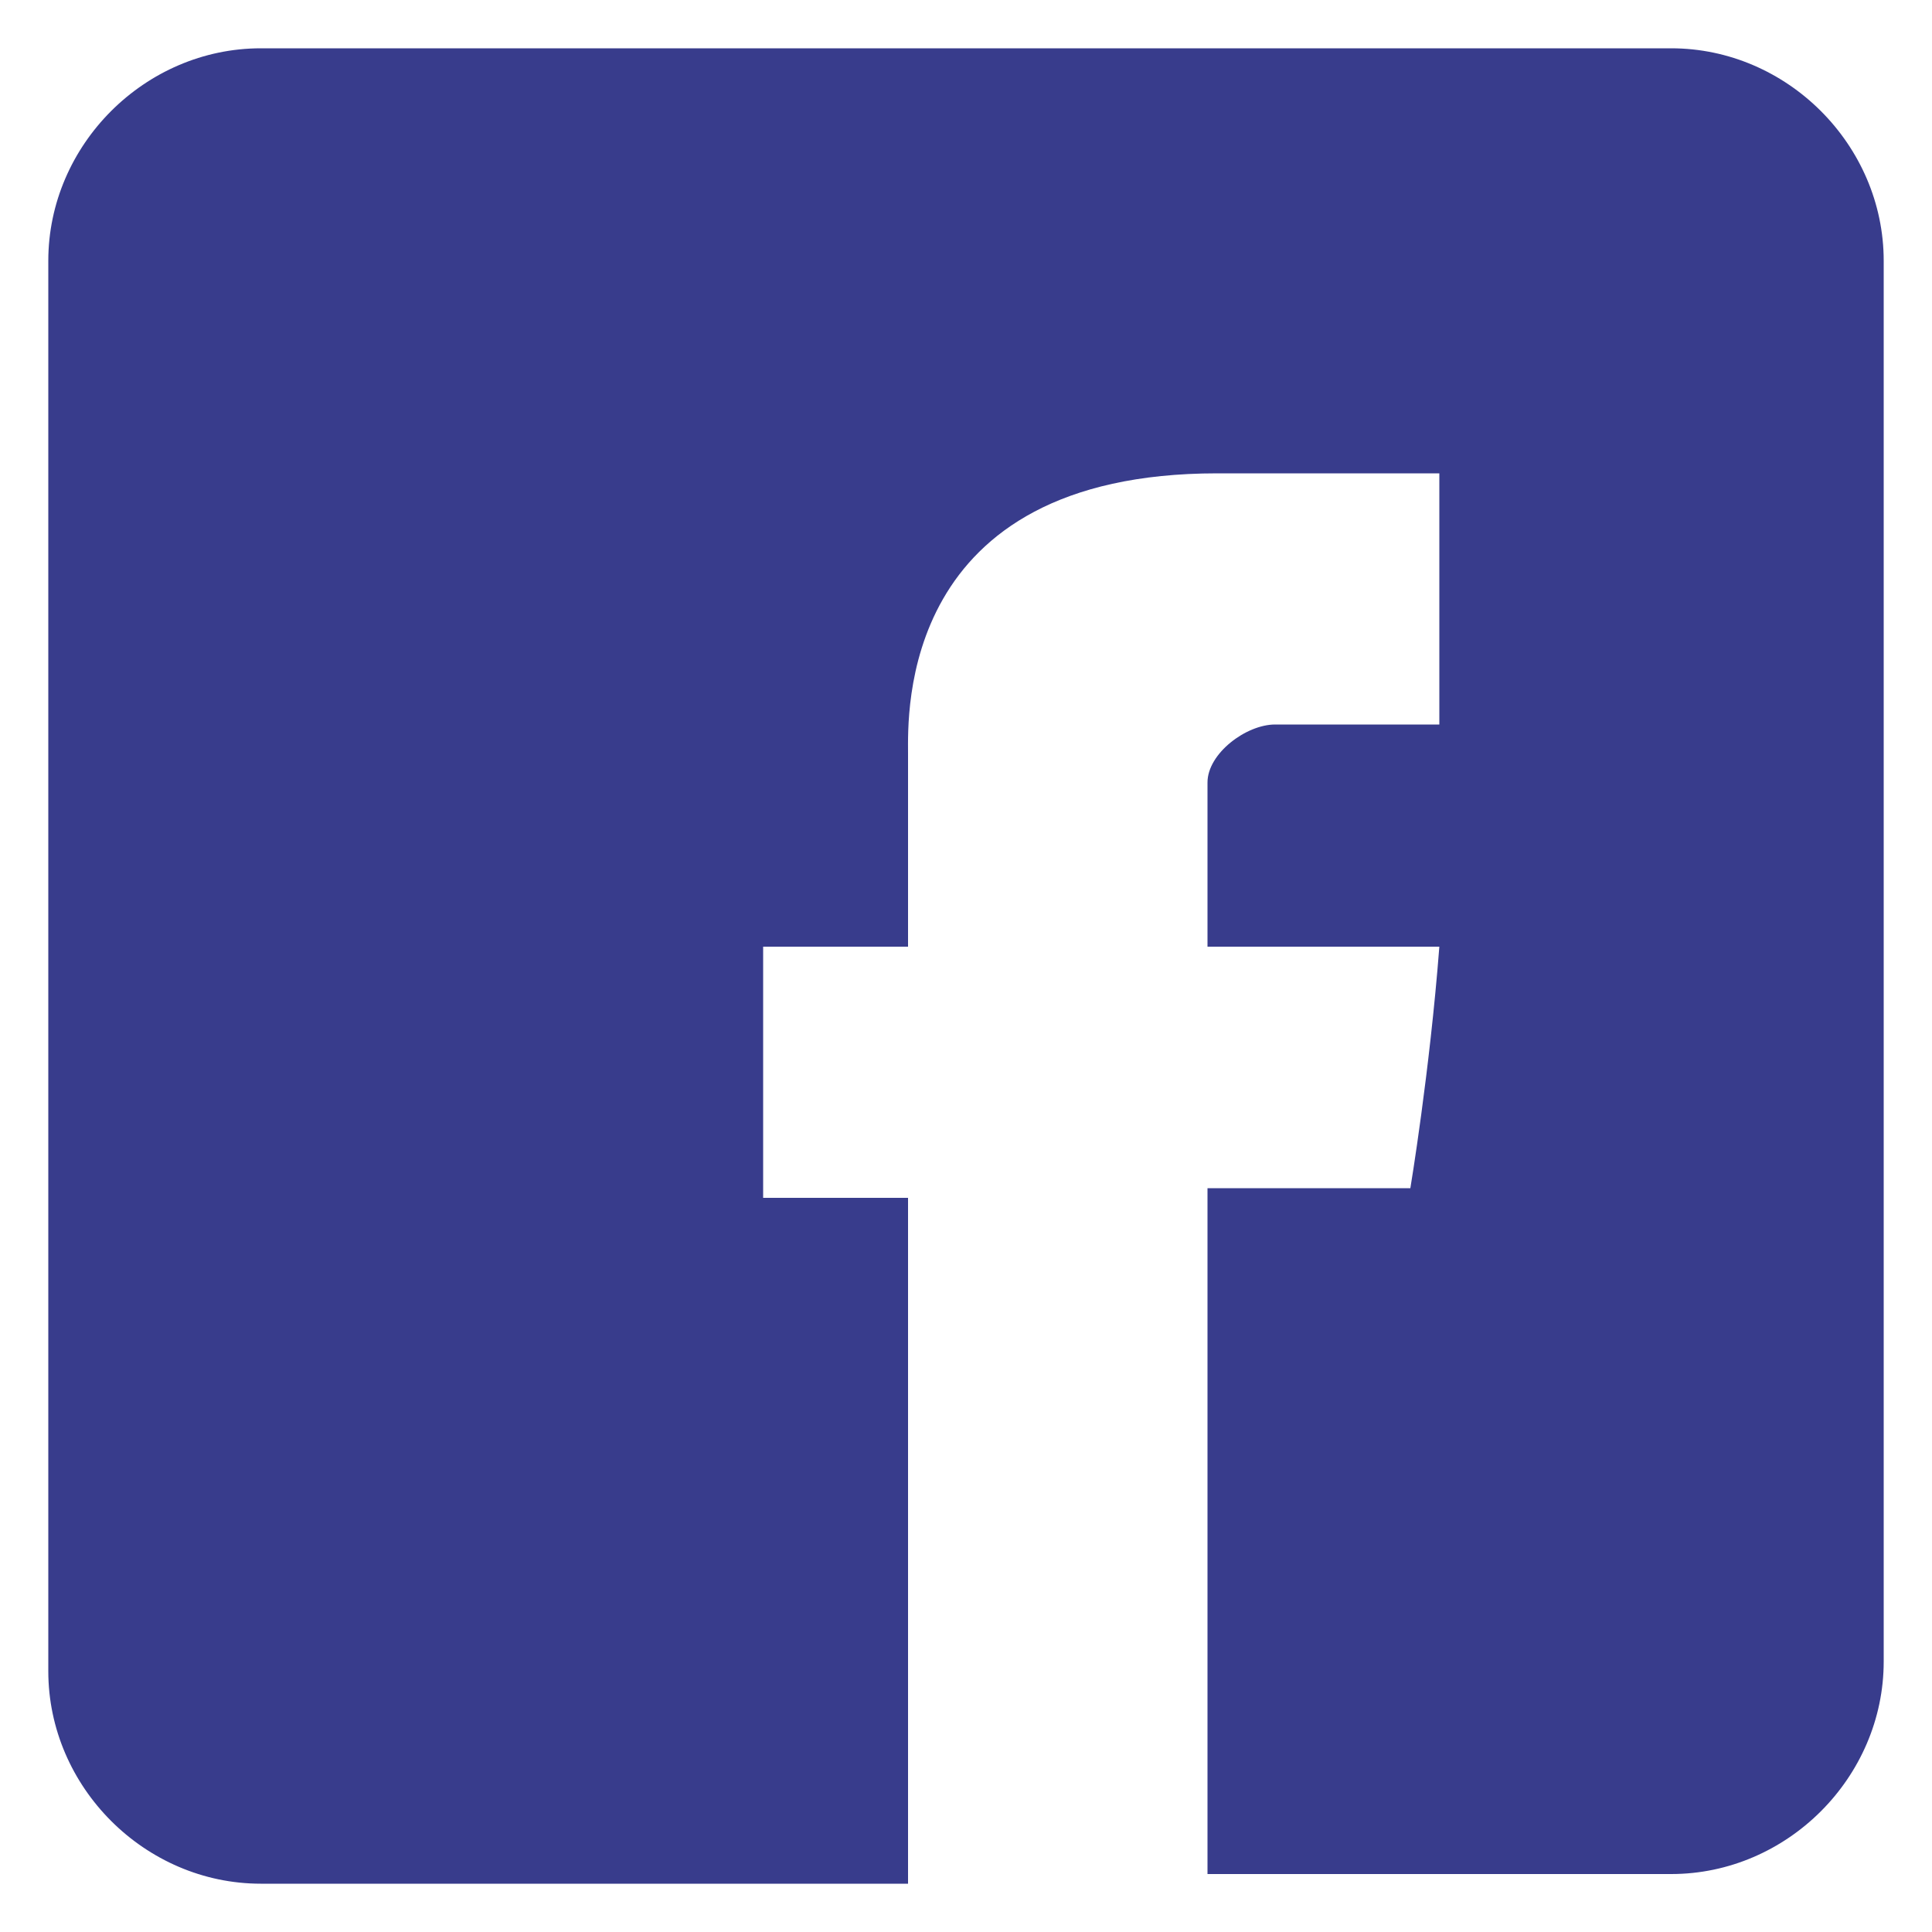
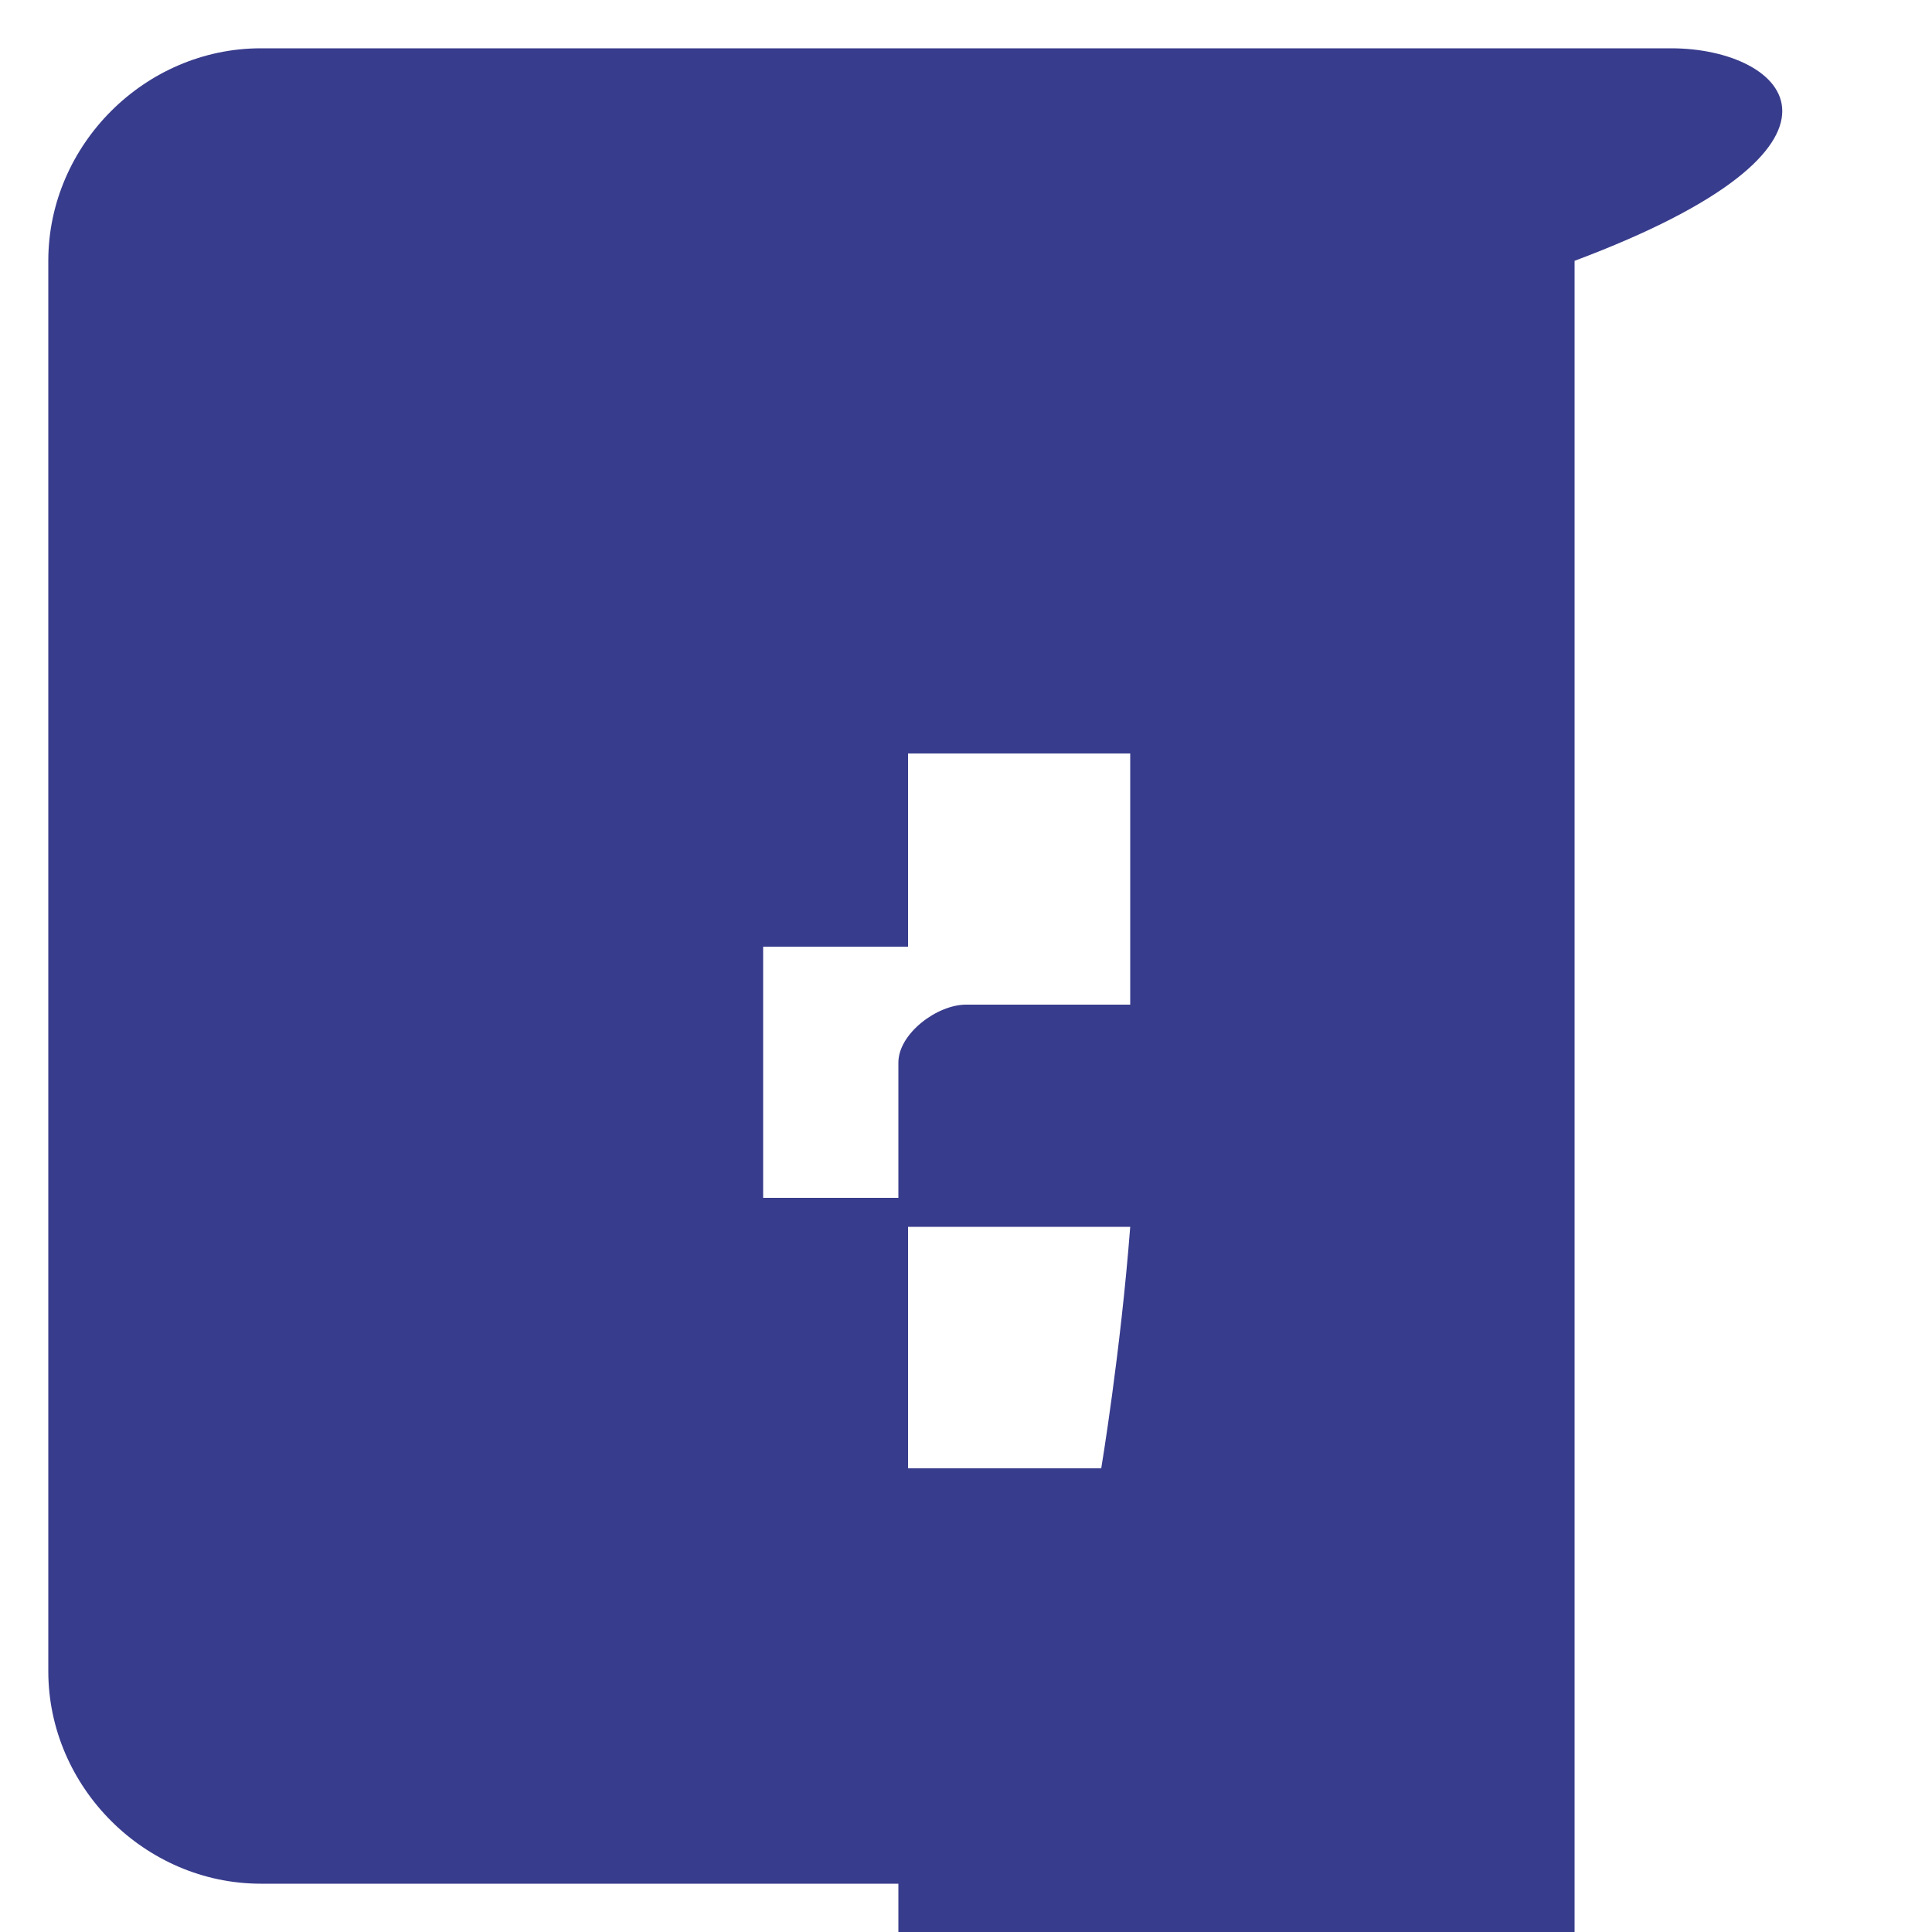
<svg xmlns="http://www.w3.org/2000/svg" version="1.1" id="Vrstva_1" x="0px" y="0px" viewBox="0 0 20 20" style="enable-background:new 0 0 20 20;" xml:space="preserve">
  <style type="text/css">
	.st0{fill:#1D1D1B;}
	.st1{fill:#1A1A1A;}
	.st2{fill:#00B293;}
	.st3{fill:#191E24;}
	.st4{fill:#FFFFFF;}
	.st5{fill:#F1387D;}
	.st6{fill:#FFB500;}
	.st7{opacity:0.8;fill:#FFFFFF;}
	.st8{fill:#FFBB00;}
	.st9{fill:#919191;}
	.st10{opacity:0.85;fill:#1A1A1A;}
	.st11{fill:#96005D;}
	.st12{fill:#253B80;}
	.st13{fill:#1793CF;}
	.st14{fill:#CA1F24;}
	.st15{fill:#383C8C;}
	.st16{fill:#1891CE;}
	.st17{fill:#2A3F44;}
	.st18{fill:#FF5F00;}
	.st19{fill:#E3001B;}
	.st20{fill:#EF961B;}
	.st21{fill:url(#SVGID_1_);}
	.st22{fill:url(#SVGID_00000119075333510666520910000018122243129467872403_);}
	.st23{fill:url(#SVGID_00000012472725315796771610000018342371184305346192_);}
	.st24{fill:url(#SVGID_00000174599417147804132510000006991243463720456325_);}
	.st25{fill:#2788BB;}
	.st26{fill:#27346A;}
	.st27{clip-path:url(#SVGID_00000181070092849690172040000002429020356007459495_);}
	.st28{clip-path:url(#SVGID_00000154384655861758777640000001643774230336911022_);}
	.st29{clip-path:url(#SVGID_00000109752594809031446650000013120705528422342802_);}
	.st30{clip-path:url(#SVGID_00000060750753472338800410000013249999483920675719_);}
	.st31{fill:#1F264F;}
	.st32{fill:#B21B02;}
	.st33{fill:#1C146B;}
	.st34{fill:#E2A70F;}
	.st35{fill:#F6C400;}
	.st36{fill:#CD0029;}
	.st37{fill:#575756;}
	.st38{opacity:0.5;fill:#1A1A1A;}
</style>
-   <path class="st15" d="M17.3,0.5H2.7c-1.2,0-2.2,1-2.2,2.2v14.6c0,1.2,1,2.2,2.2,2.2h6.7v-7.1H7.9V9.8h1.5V7.8c0-0.4-0.1-2.9,3.2-2.9  h2.3v2.6h-1.7c-0.3,0-0.7,0.3-0.7,0.6v1.7h2.4c-0.1,1.3-0.3,2.5-0.3,2.5h-2.1v7.1h4.8c1.2,0,2.2-1,2.2-2.2V2.7  C19.5,1.5,18.5,0.5,17.3,0.5z" />
+   <path class="st15" d="M17.3,0.5H2.7c-1.2,0-2.2,1-2.2,2.2v14.6c0,1.2,1,2.2,2.2,2.2h6.7v-7.1H7.9V9.8h1.5V7.8h2.3v2.6h-1.7c-0.3,0-0.7,0.3-0.7,0.6v1.7h2.4c-0.1,1.3-0.3,2.5-0.3,2.5h-2.1v7.1h4.8c1.2,0,2.2-1,2.2-2.2V2.7  C19.5,1.5,18.5,0.5,17.3,0.5z" />
</svg>